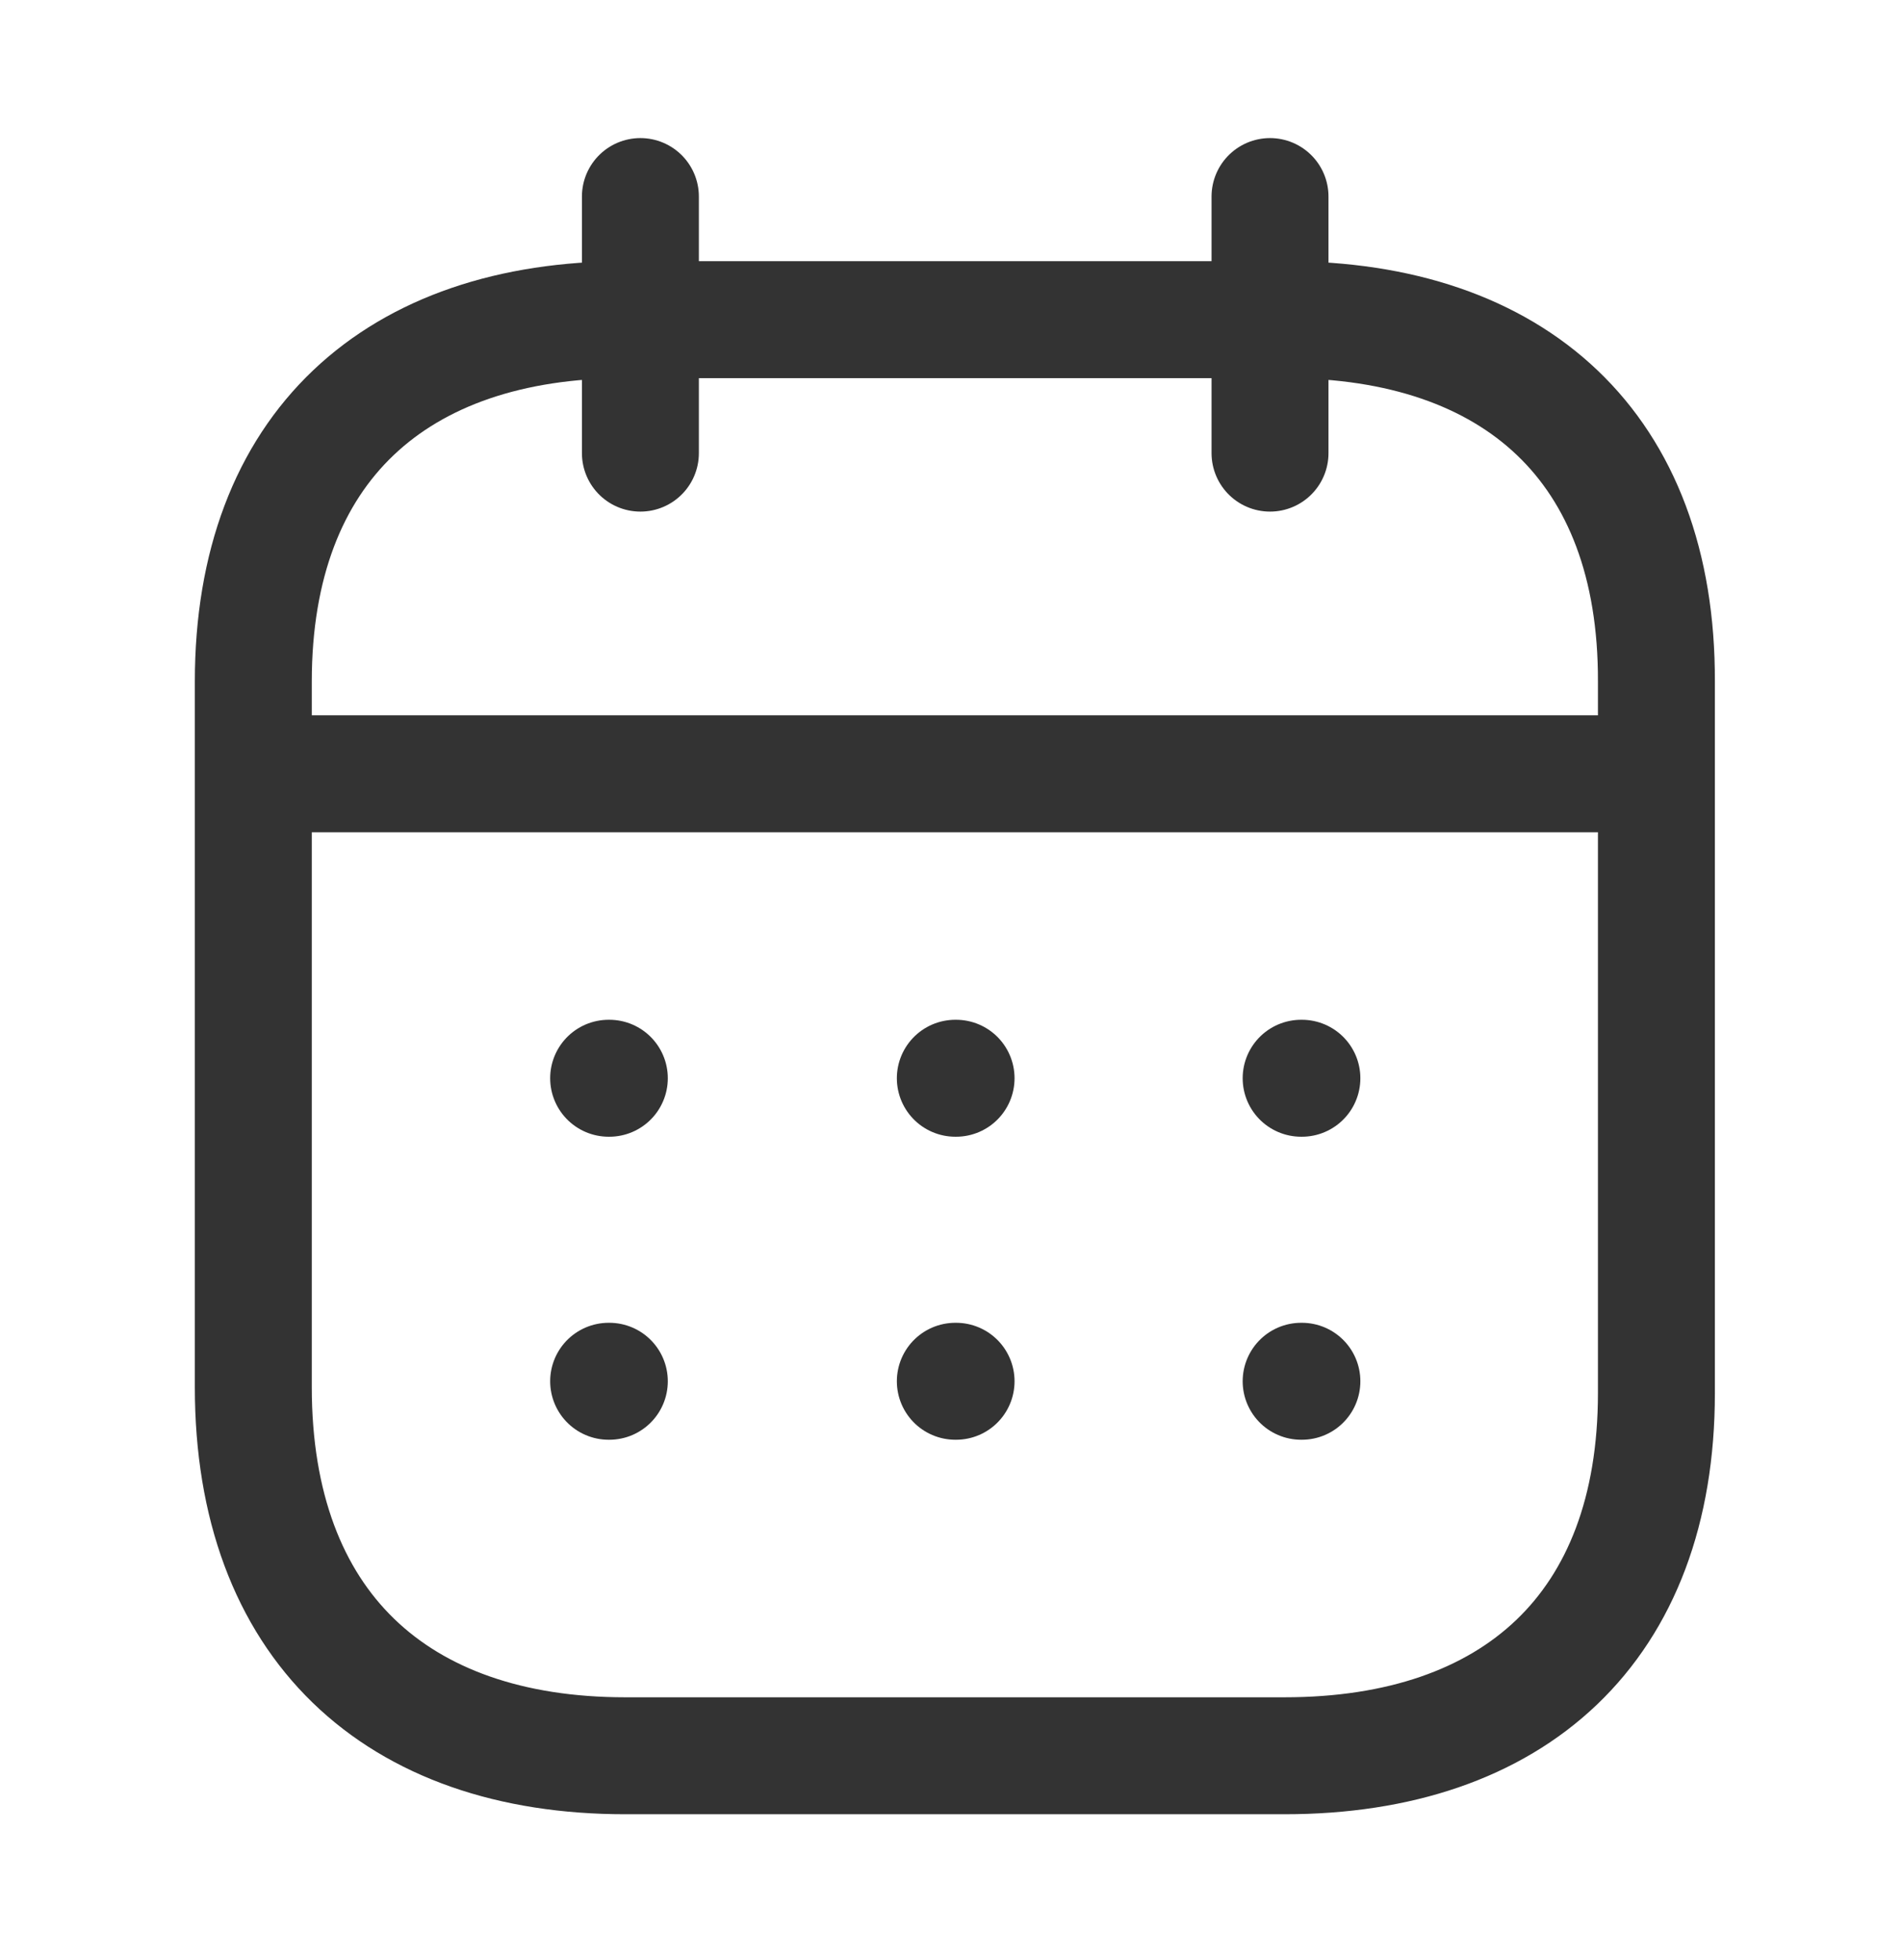
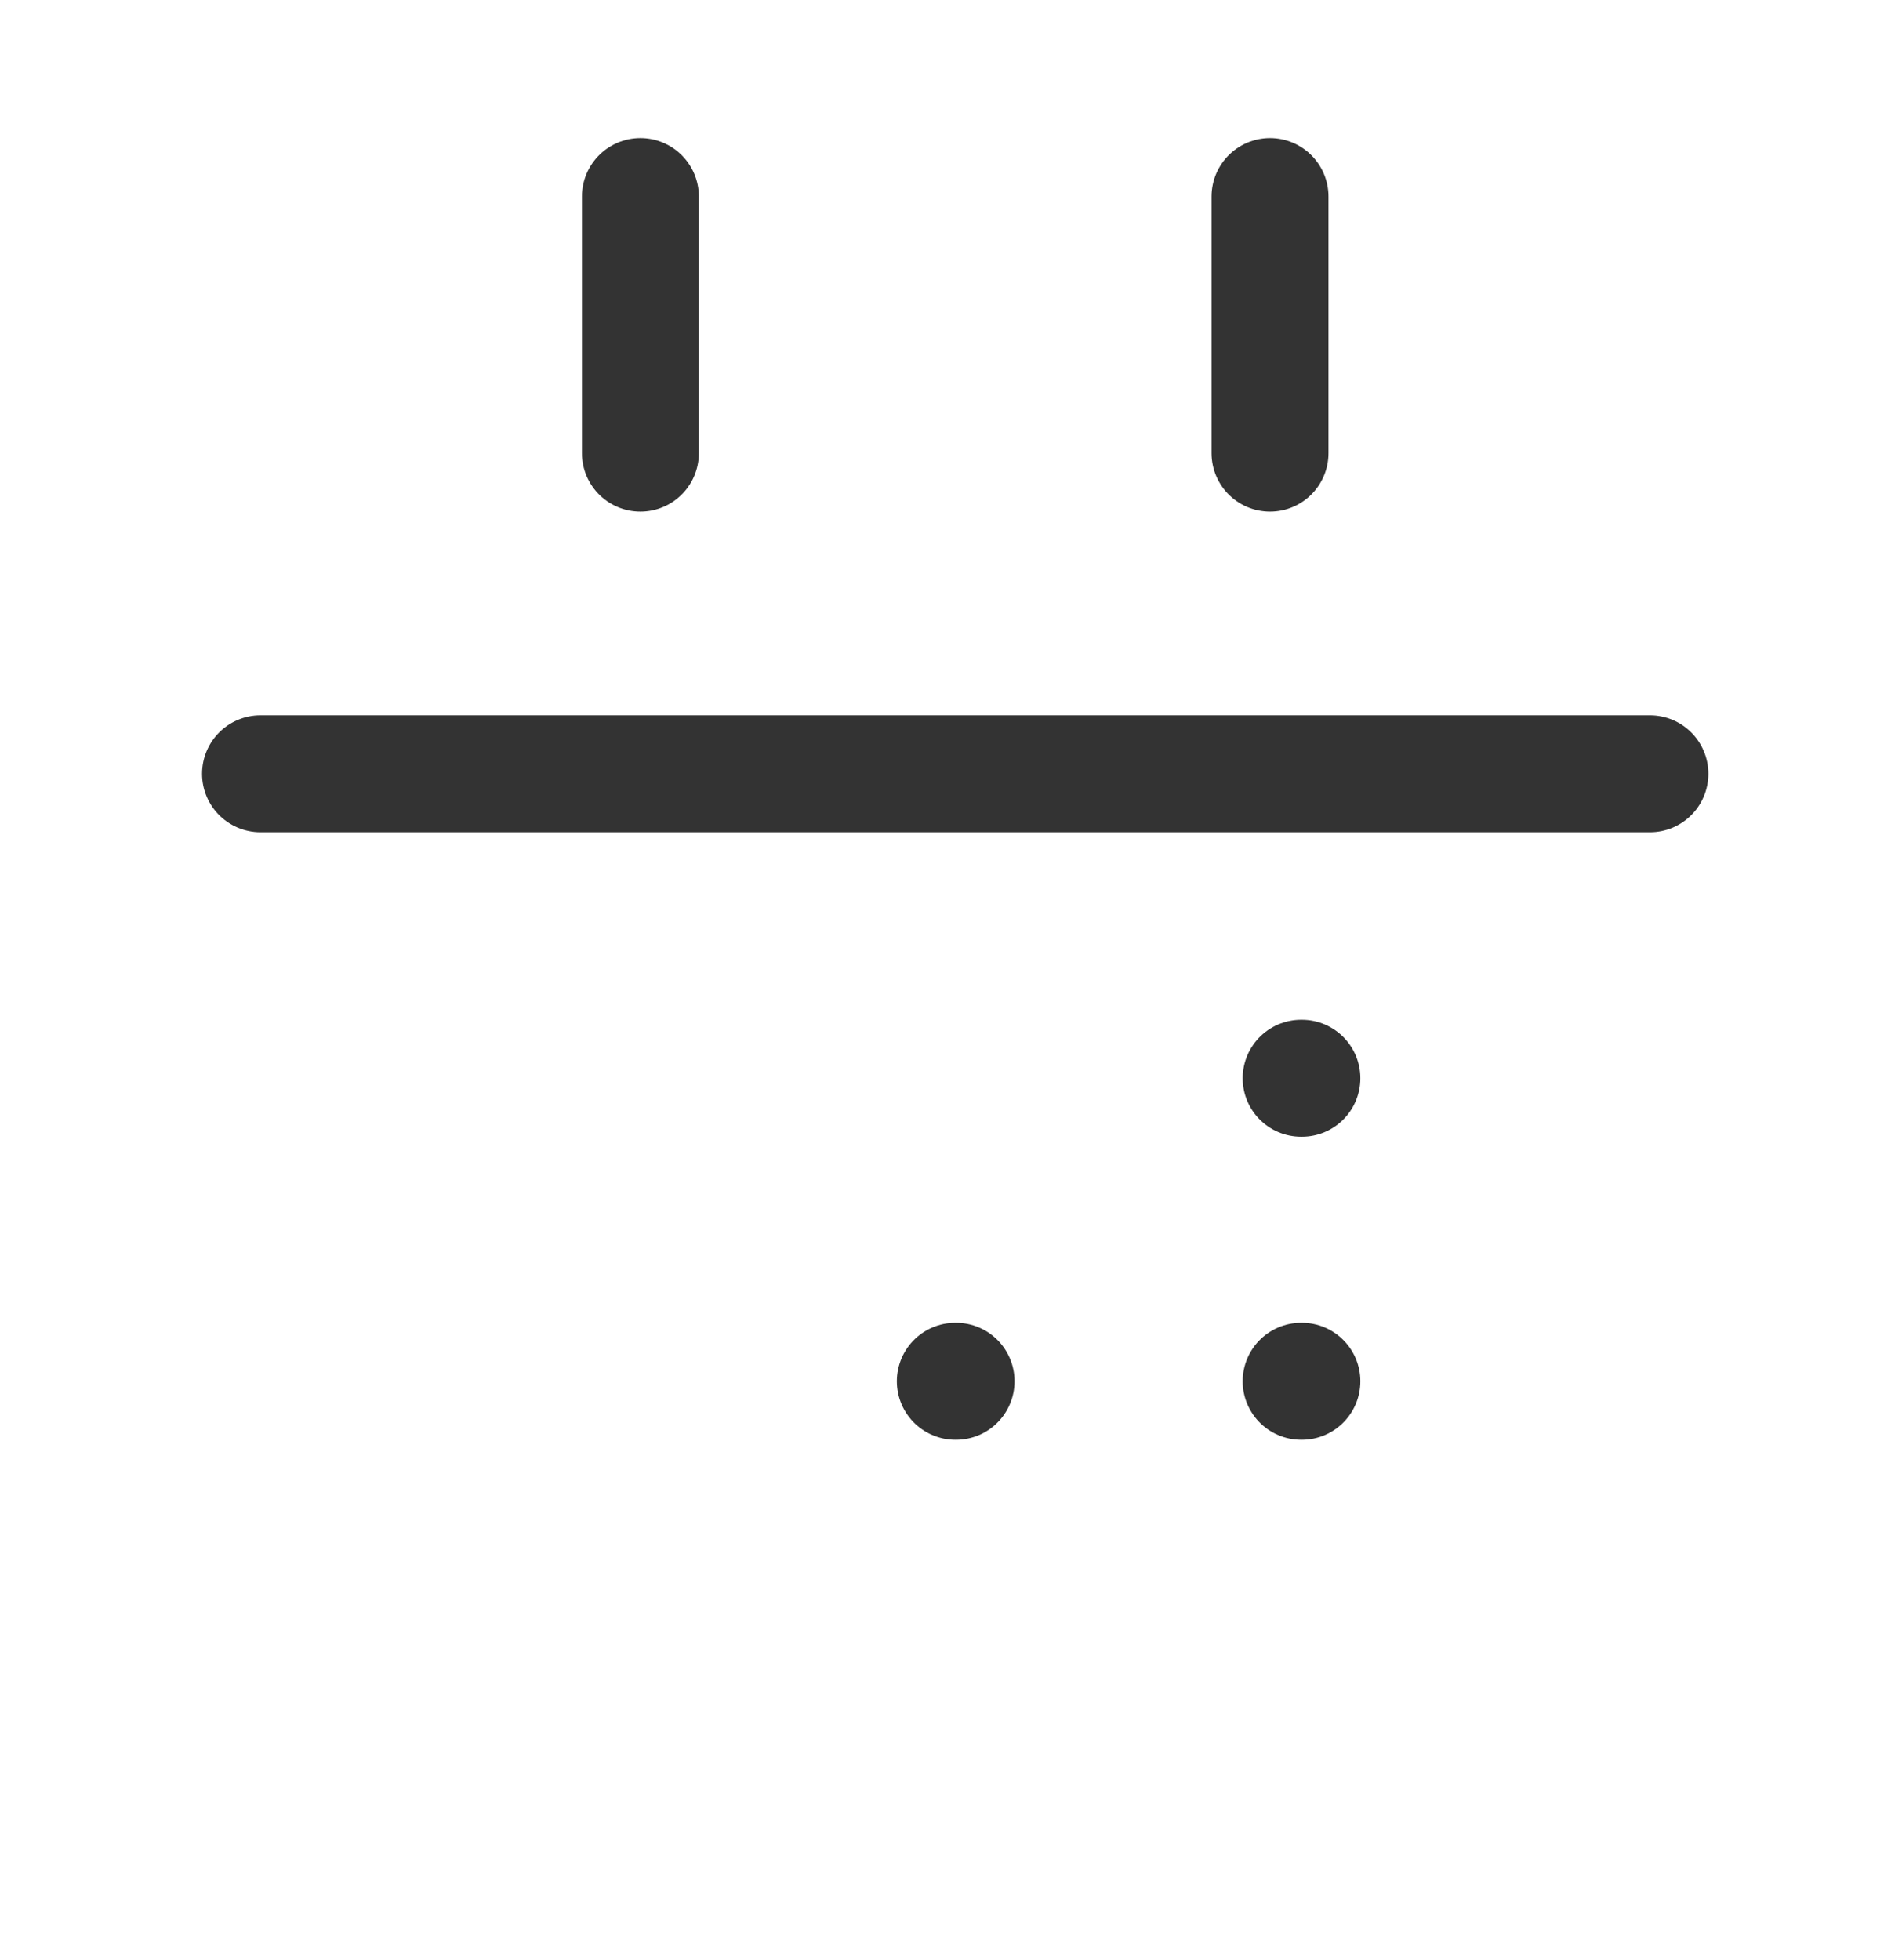
<svg xmlns="http://www.w3.org/2000/svg" width="33" height="34" viewBox="0 0 33 34" fill="none">
  <path d="M4.52 13.424H28.626" stroke="#333333" stroke-width="2.029" stroke-linecap="round" stroke-linejoin="round" />
  <path d="M22.575 18.706H22.588" stroke="#333333" stroke-width="2.029" stroke-linecap="round" stroke-linejoin="round" />
-   <path d="M16.575 18.706H16.588" stroke="#333333" stroke-width="2.029" stroke-linecap="round" stroke-linejoin="round" />
-   <path d="M10.56 18.706H10.572" stroke="#333333" stroke-width="2.029" stroke-linecap="round" stroke-linejoin="round" />
  <path d="M22.575 23.963H22.588" stroke="#333333" stroke-width="2.029" stroke-linecap="round" stroke-linejoin="round" />
  <path d="M16.575 23.963H16.588" stroke="#333333" stroke-width="2.029" stroke-linecap="round" stroke-linejoin="round" />
-   <path d="M10.56 23.963H10.572" stroke="#333333" stroke-width="2.029" stroke-linecap="round" stroke-linejoin="round" />
  <path d="M22.035 3.41V7.861" stroke="#333333" stroke-width="2.029" stroke-linecap="round" stroke-linejoin="round" />
  <path d="M11.111 3.41V7.861" stroke="#333333" stroke-width="2.029" stroke-linecap="round" stroke-linejoin="round" />
-   <path fill-rule="evenodd" clip-rule="evenodd" d="M22.299 5.546H10.847C6.875 5.546 4.395 7.758 4.395 11.825V24.065C4.395 28.196 6.875 30.46 10.847 30.46H22.287C26.271 30.46 28.739 28.234 28.739 24.167V11.825C28.752 7.758 26.284 5.546 22.299 5.546Z" stroke="#333333" stroke-width="2.029" stroke-linecap="round" stroke-linejoin="round" />
</svg>